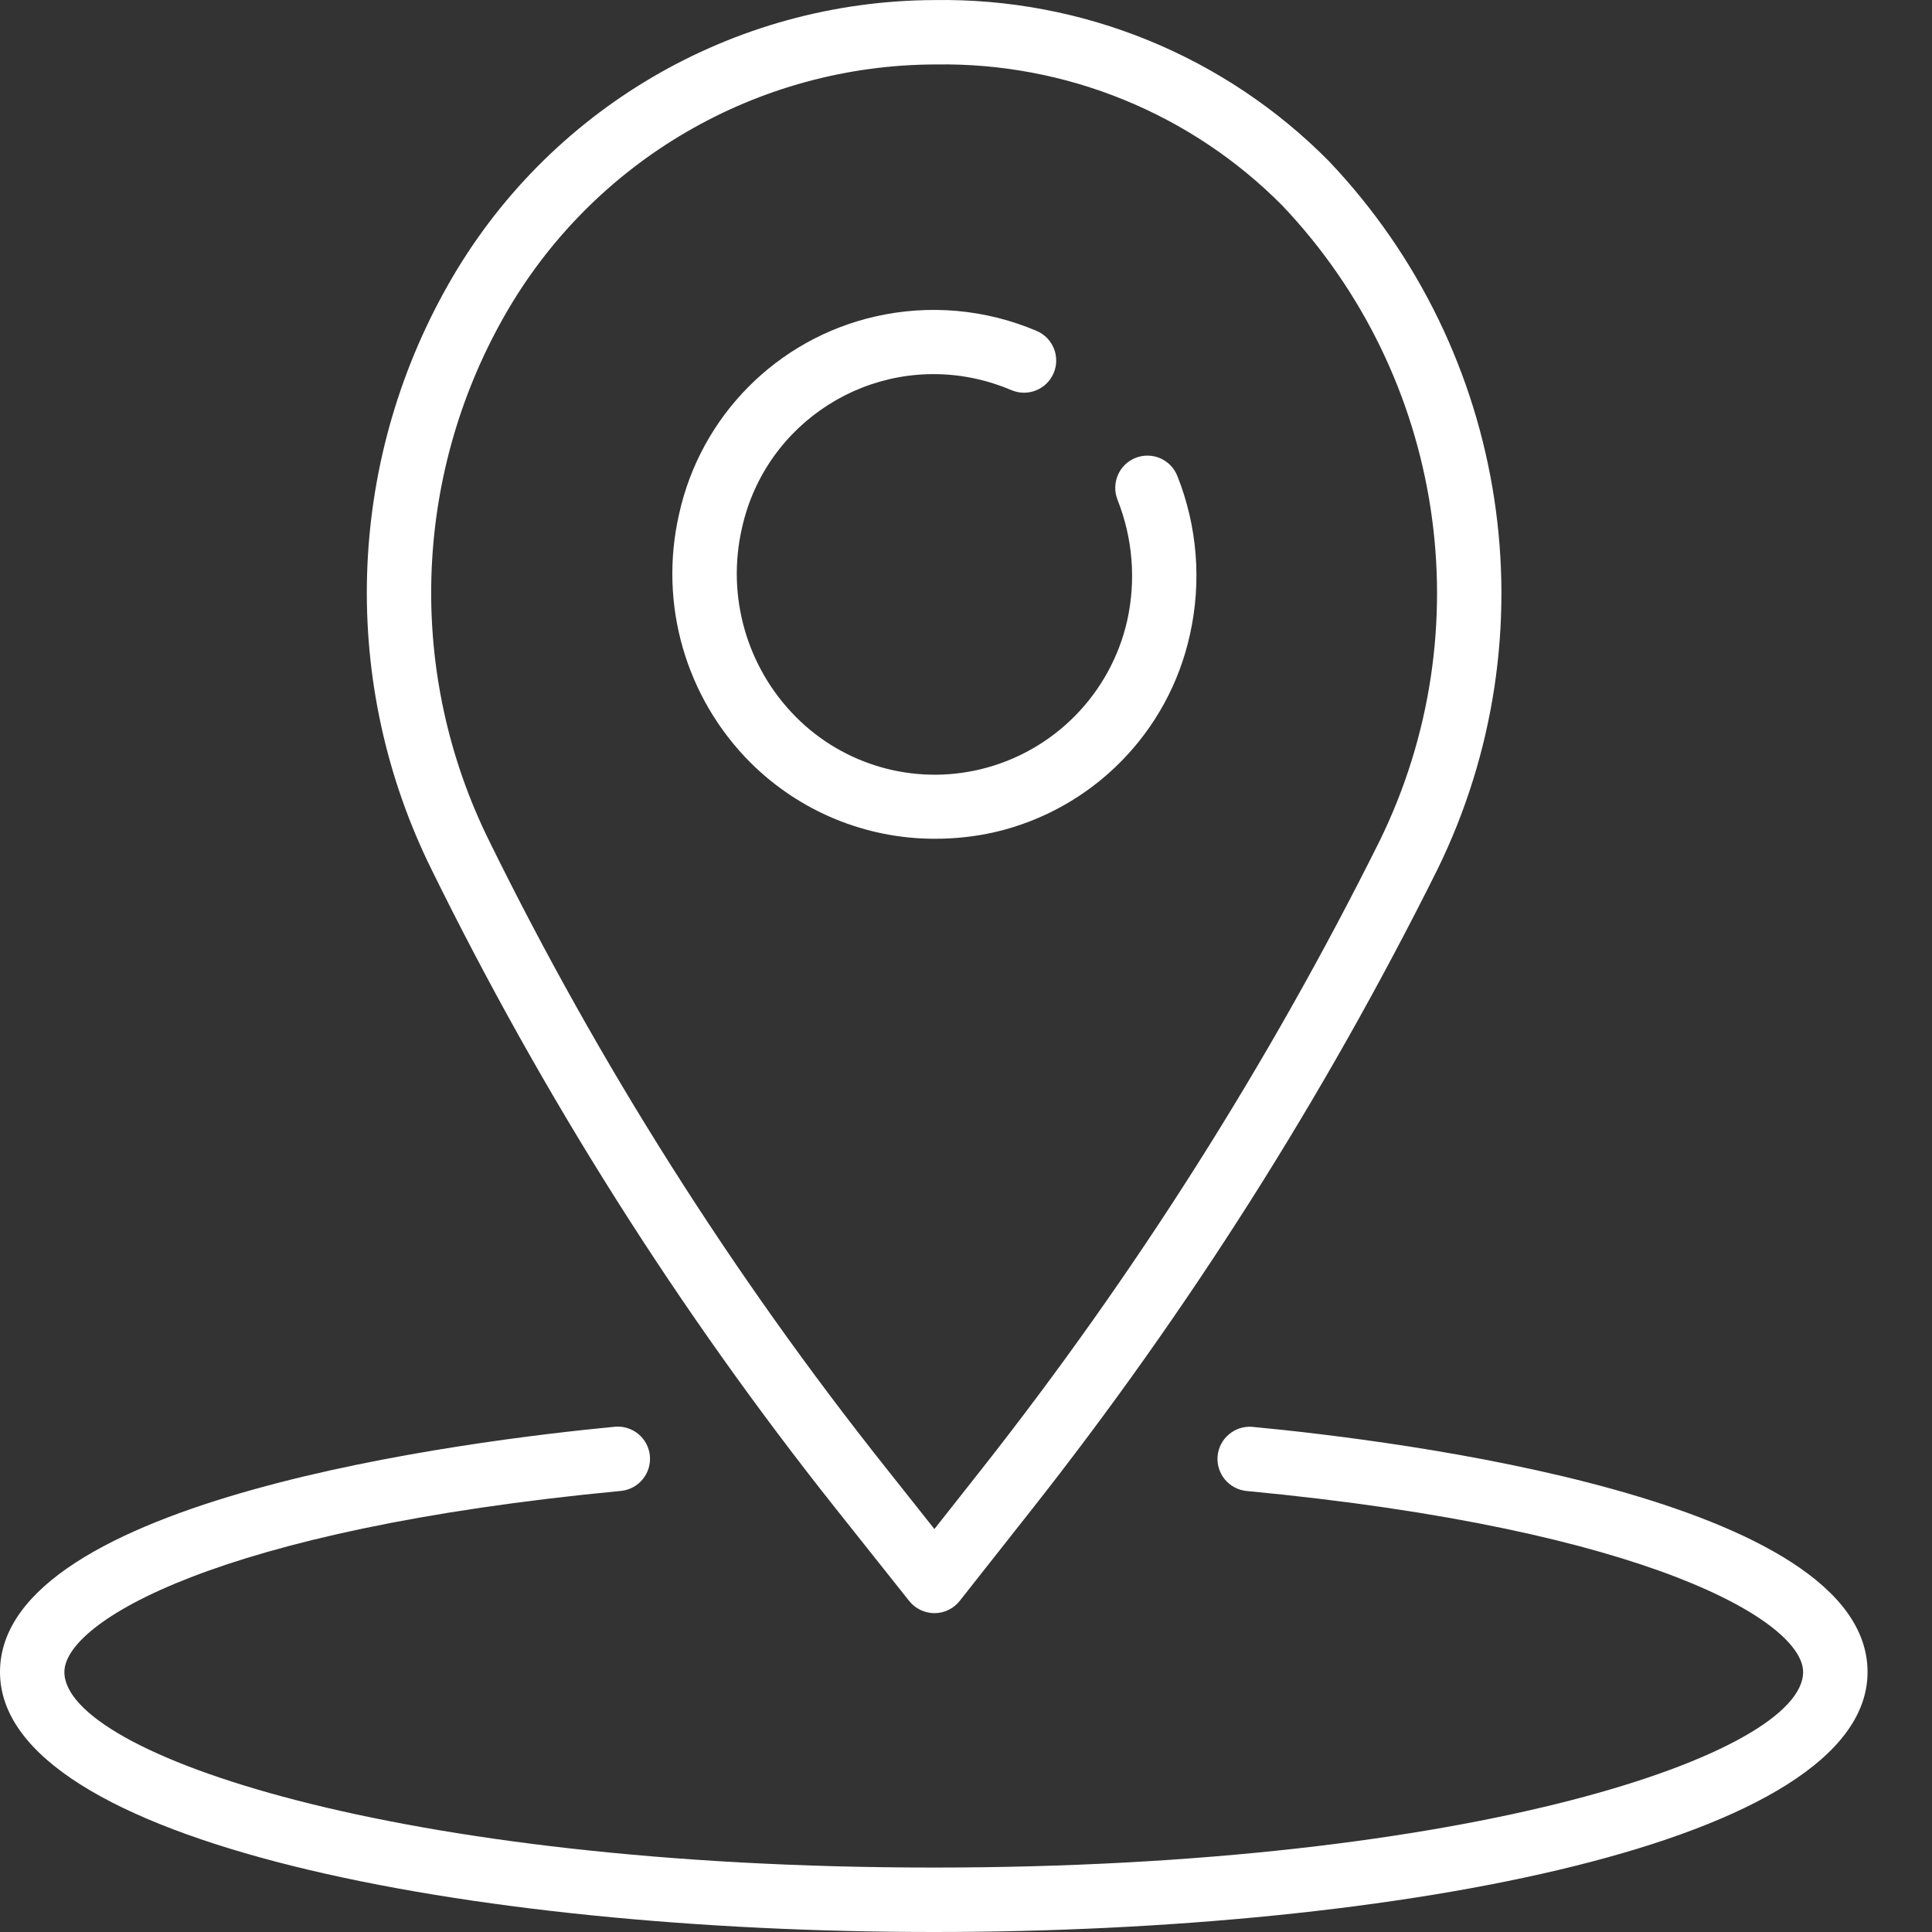
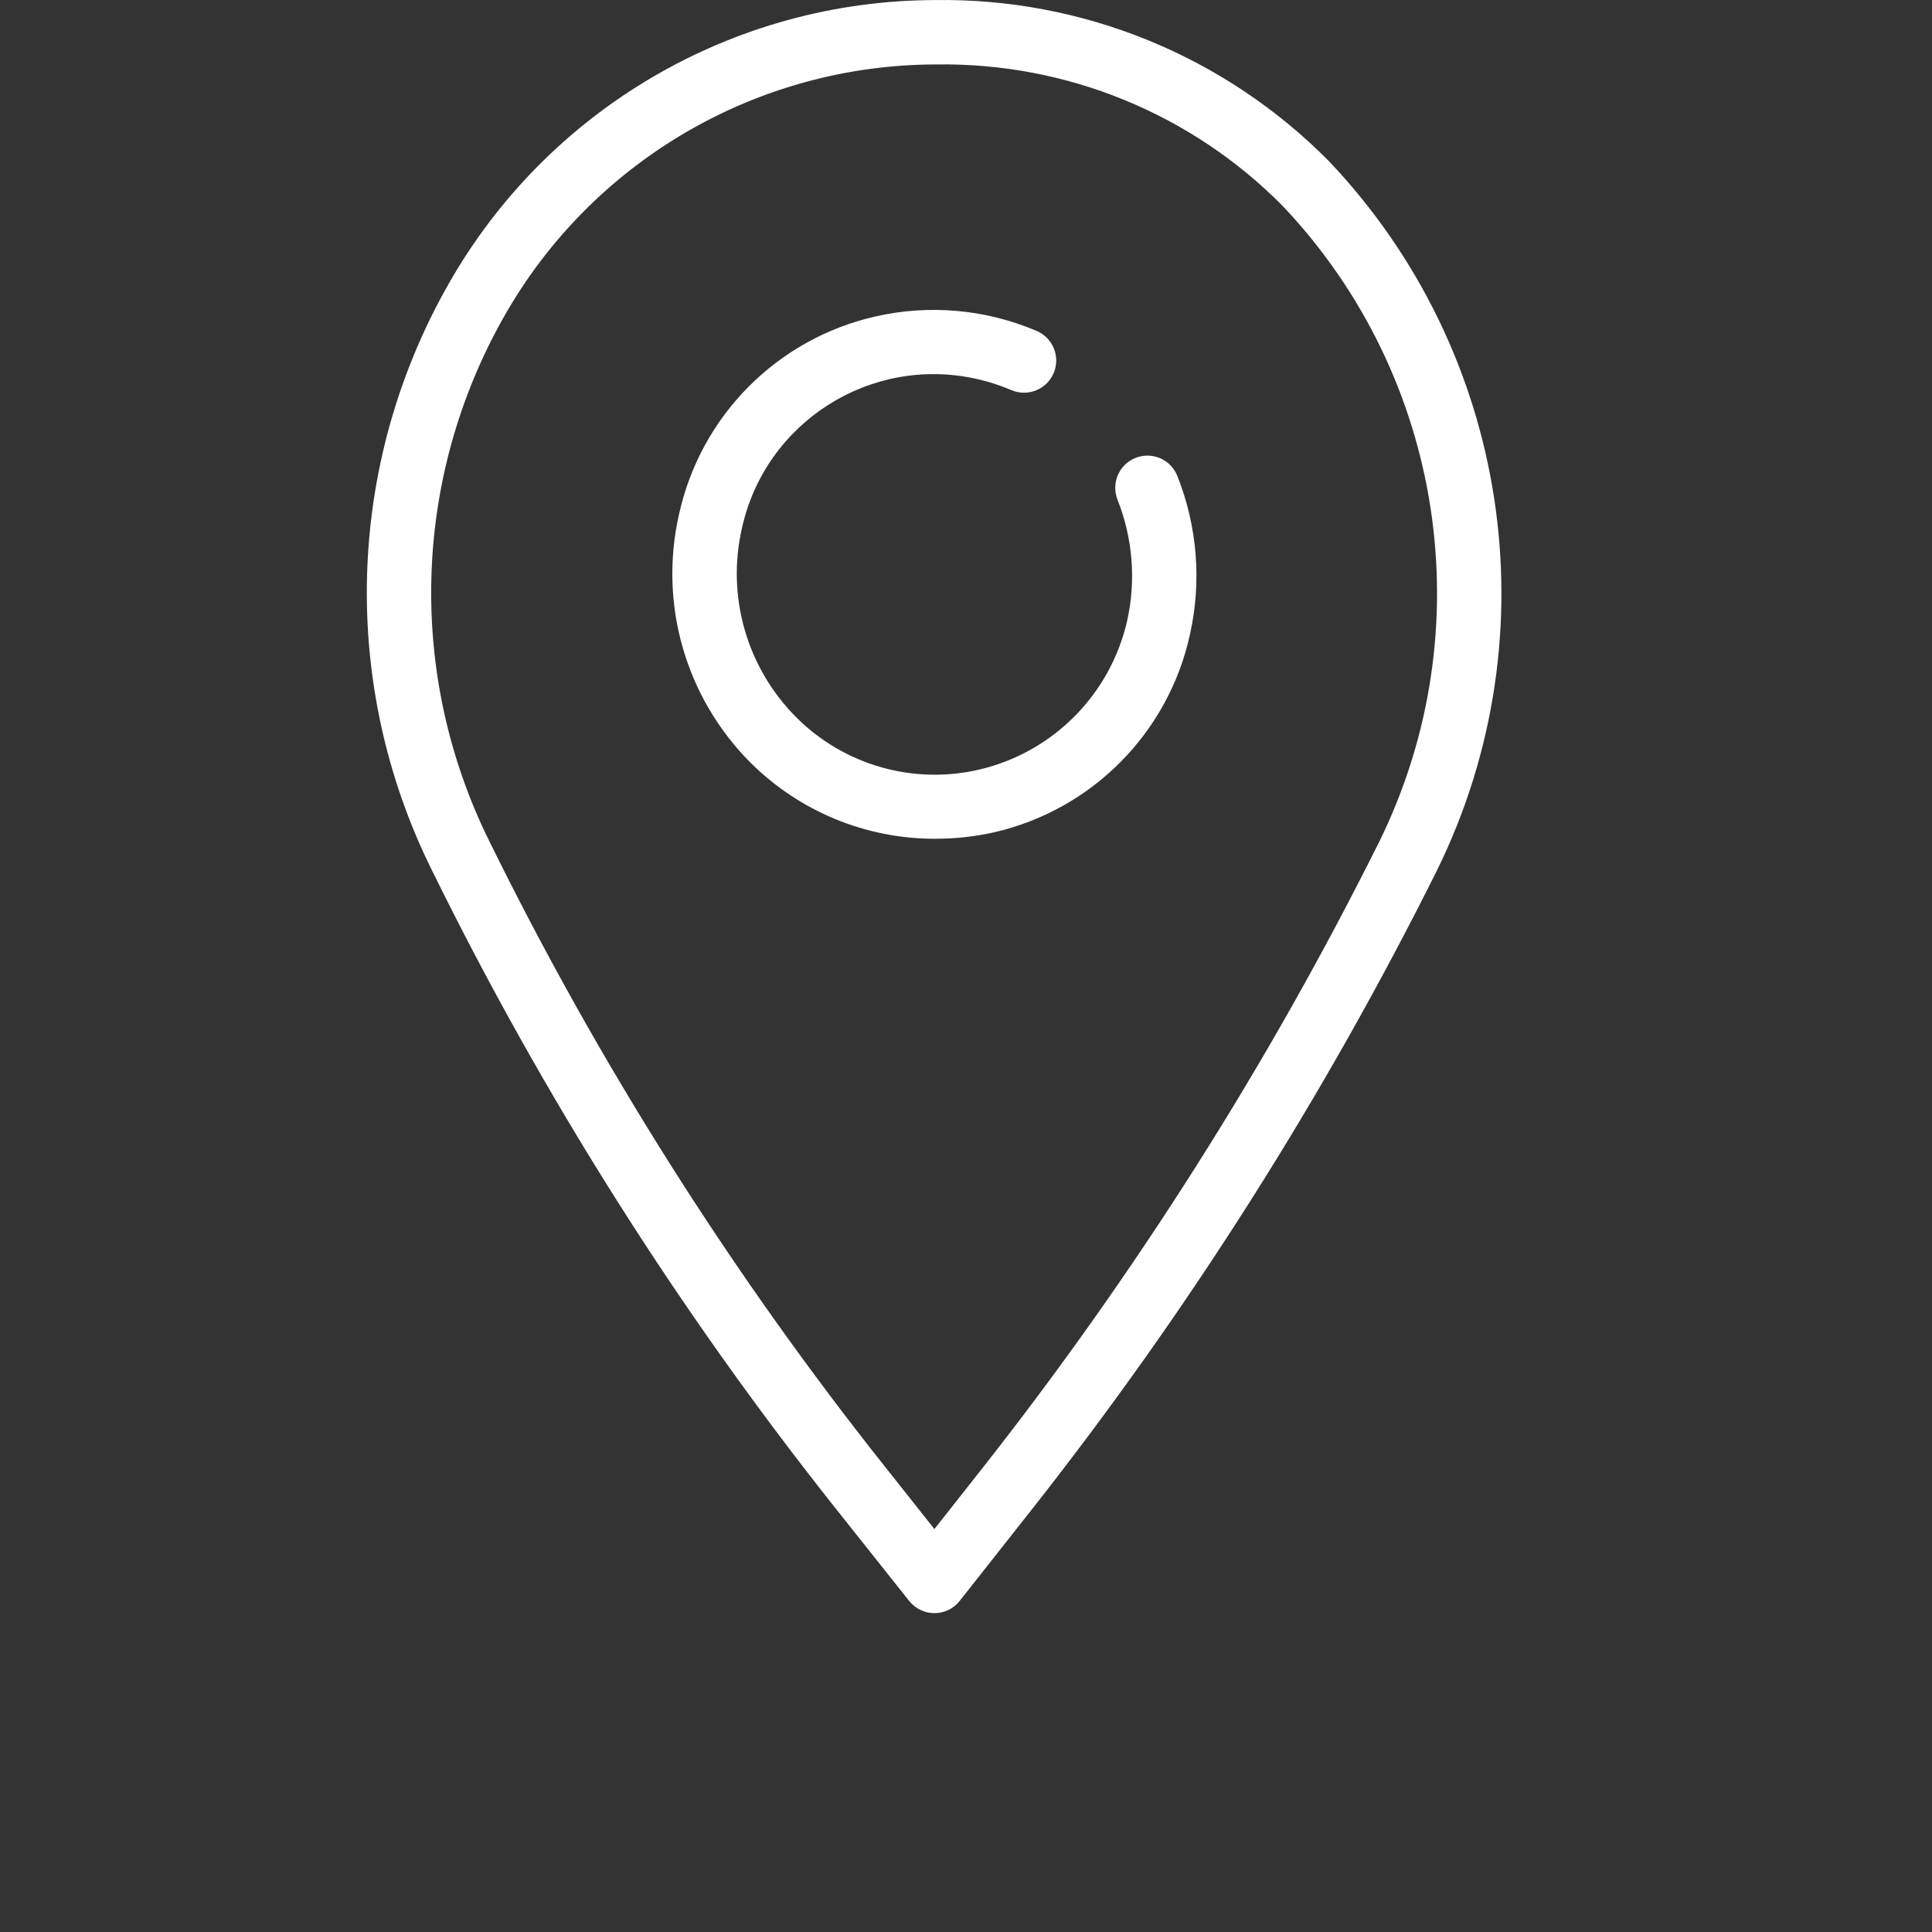
<svg xmlns="http://www.w3.org/2000/svg" width="28" height="28" viewBox="0 0 28 28" fill="none">
  <rect x="0" y="0" width="28" height="28" fill="#333333" stroke="none" />
-   <path d="M18.15 20.679C17.893 20.658 17.668 20.849 17.646 21.105C17.626 21.358 17.81 21.581 18.062 21.608C23.942 22.166 26.132 23.513 26.132 24.232C26.132 25.416 21.339 27.066 13.533 27.066C5.726 27.066 0.933 25.416 0.933 24.232C0.933 23.513 3.127 22.166 9.004 21.607C9.26 21.579 9.445 21.349 9.418 21.093C9.391 20.841 9.168 20.657 8.916 20.677C6.824 20.877 0 21.718 0 24.232C0 26.706 6.808 28 13.533 28C20.258 28 27.066 26.706 27.066 24.232C27.066 21.718 20.241 20.877 18.15 20.679Z" fill="white" />
  <path d="M19.262 2.338C17.754 0.811 15.688 -0.033 13.543 0.001C10.619 0.01 7.926 1.589 6.49 4.135C5.012 6.746 4.925 9.919 6.257 12.607C7.871 15.891 9.832 18.992 12.108 21.858L13.177 23.203C13.266 23.314 13.4 23.379 13.543 23.379C13.685 23.379 13.82 23.314 13.909 23.201L14.95 21.881C17.222 18.999 19.192 15.892 20.829 12.608C22.505 9.193 21.879 5.097 19.262 2.338ZM19.992 12.193C18.384 15.419 16.449 18.472 14.218 21.303L13.542 22.16L12.842 21.277C10.606 18.464 8.679 15.419 7.093 12.194C5.898 9.783 5.976 6.937 7.301 4.595C8.579 2.333 10.975 0.935 13.572 0.934C15.453 0.906 17.263 1.645 18.586 2.981C20.934 5.456 21.495 9.13 19.992 12.193Z" fill="white" />
  <path d="M17.063 6.898C16.968 6.658 16.697 6.541 16.457 6.636C16.218 6.731 16.101 7.003 16.196 7.242C16.196 7.242 16.196 7.243 16.196 7.243C16.417 7.8 16.466 8.41 16.336 8.995C16.094 10.06 15.268 10.896 14.206 11.15C13.244 11.38 12.233 11.092 11.536 10.392C10.822 9.674 10.526 8.64 10.753 7.653C11.093 6.118 12.613 5.15 14.148 5.49C14.322 5.528 14.493 5.584 14.658 5.654C14.895 5.755 15.169 5.645 15.27 5.408C15.371 5.171 15.261 4.897 15.024 4.796C14.284 4.481 13.464 4.408 12.68 4.588C11.259 4.913 10.153 6.03 9.841 7.454C9.545 8.752 9.936 10.111 10.877 11.053C11.588 11.761 12.55 12.158 13.553 12.156C13.841 12.156 14.128 12.125 14.409 12.062C15.83 11.735 16.935 10.618 17.246 9.194C17.417 8.428 17.353 7.627 17.063 6.898Z" fill="white" />
</svg>